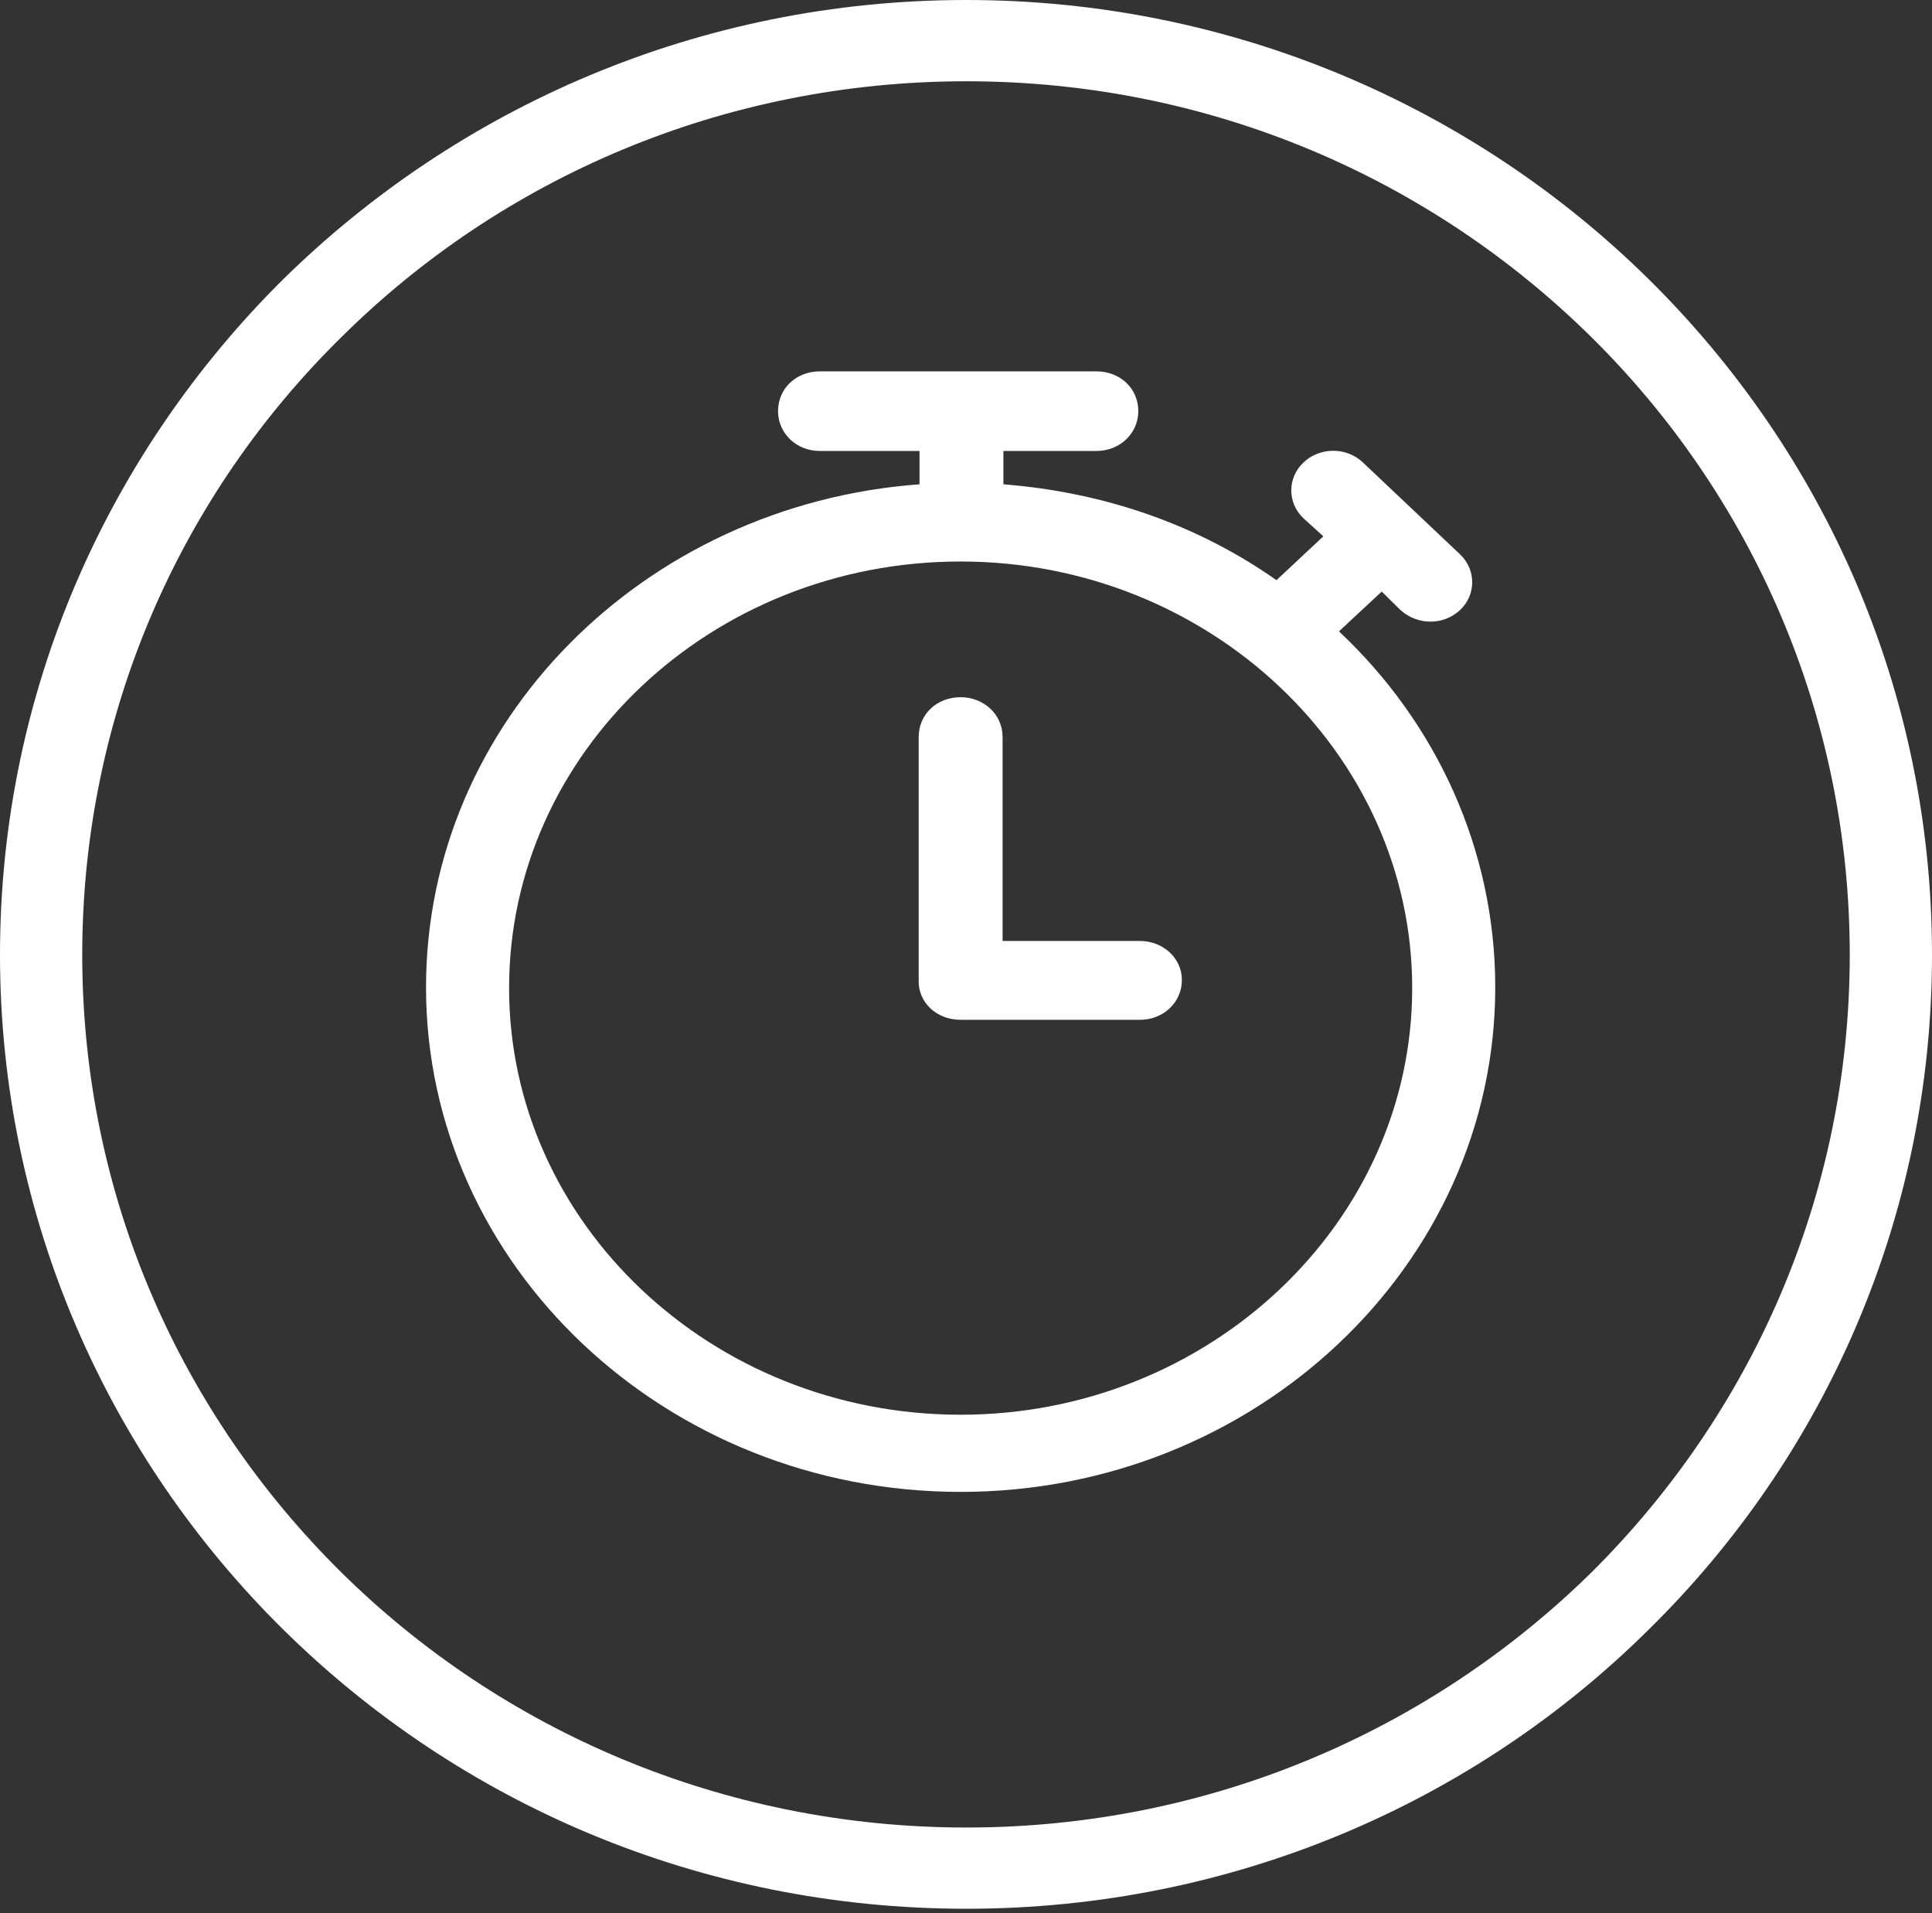
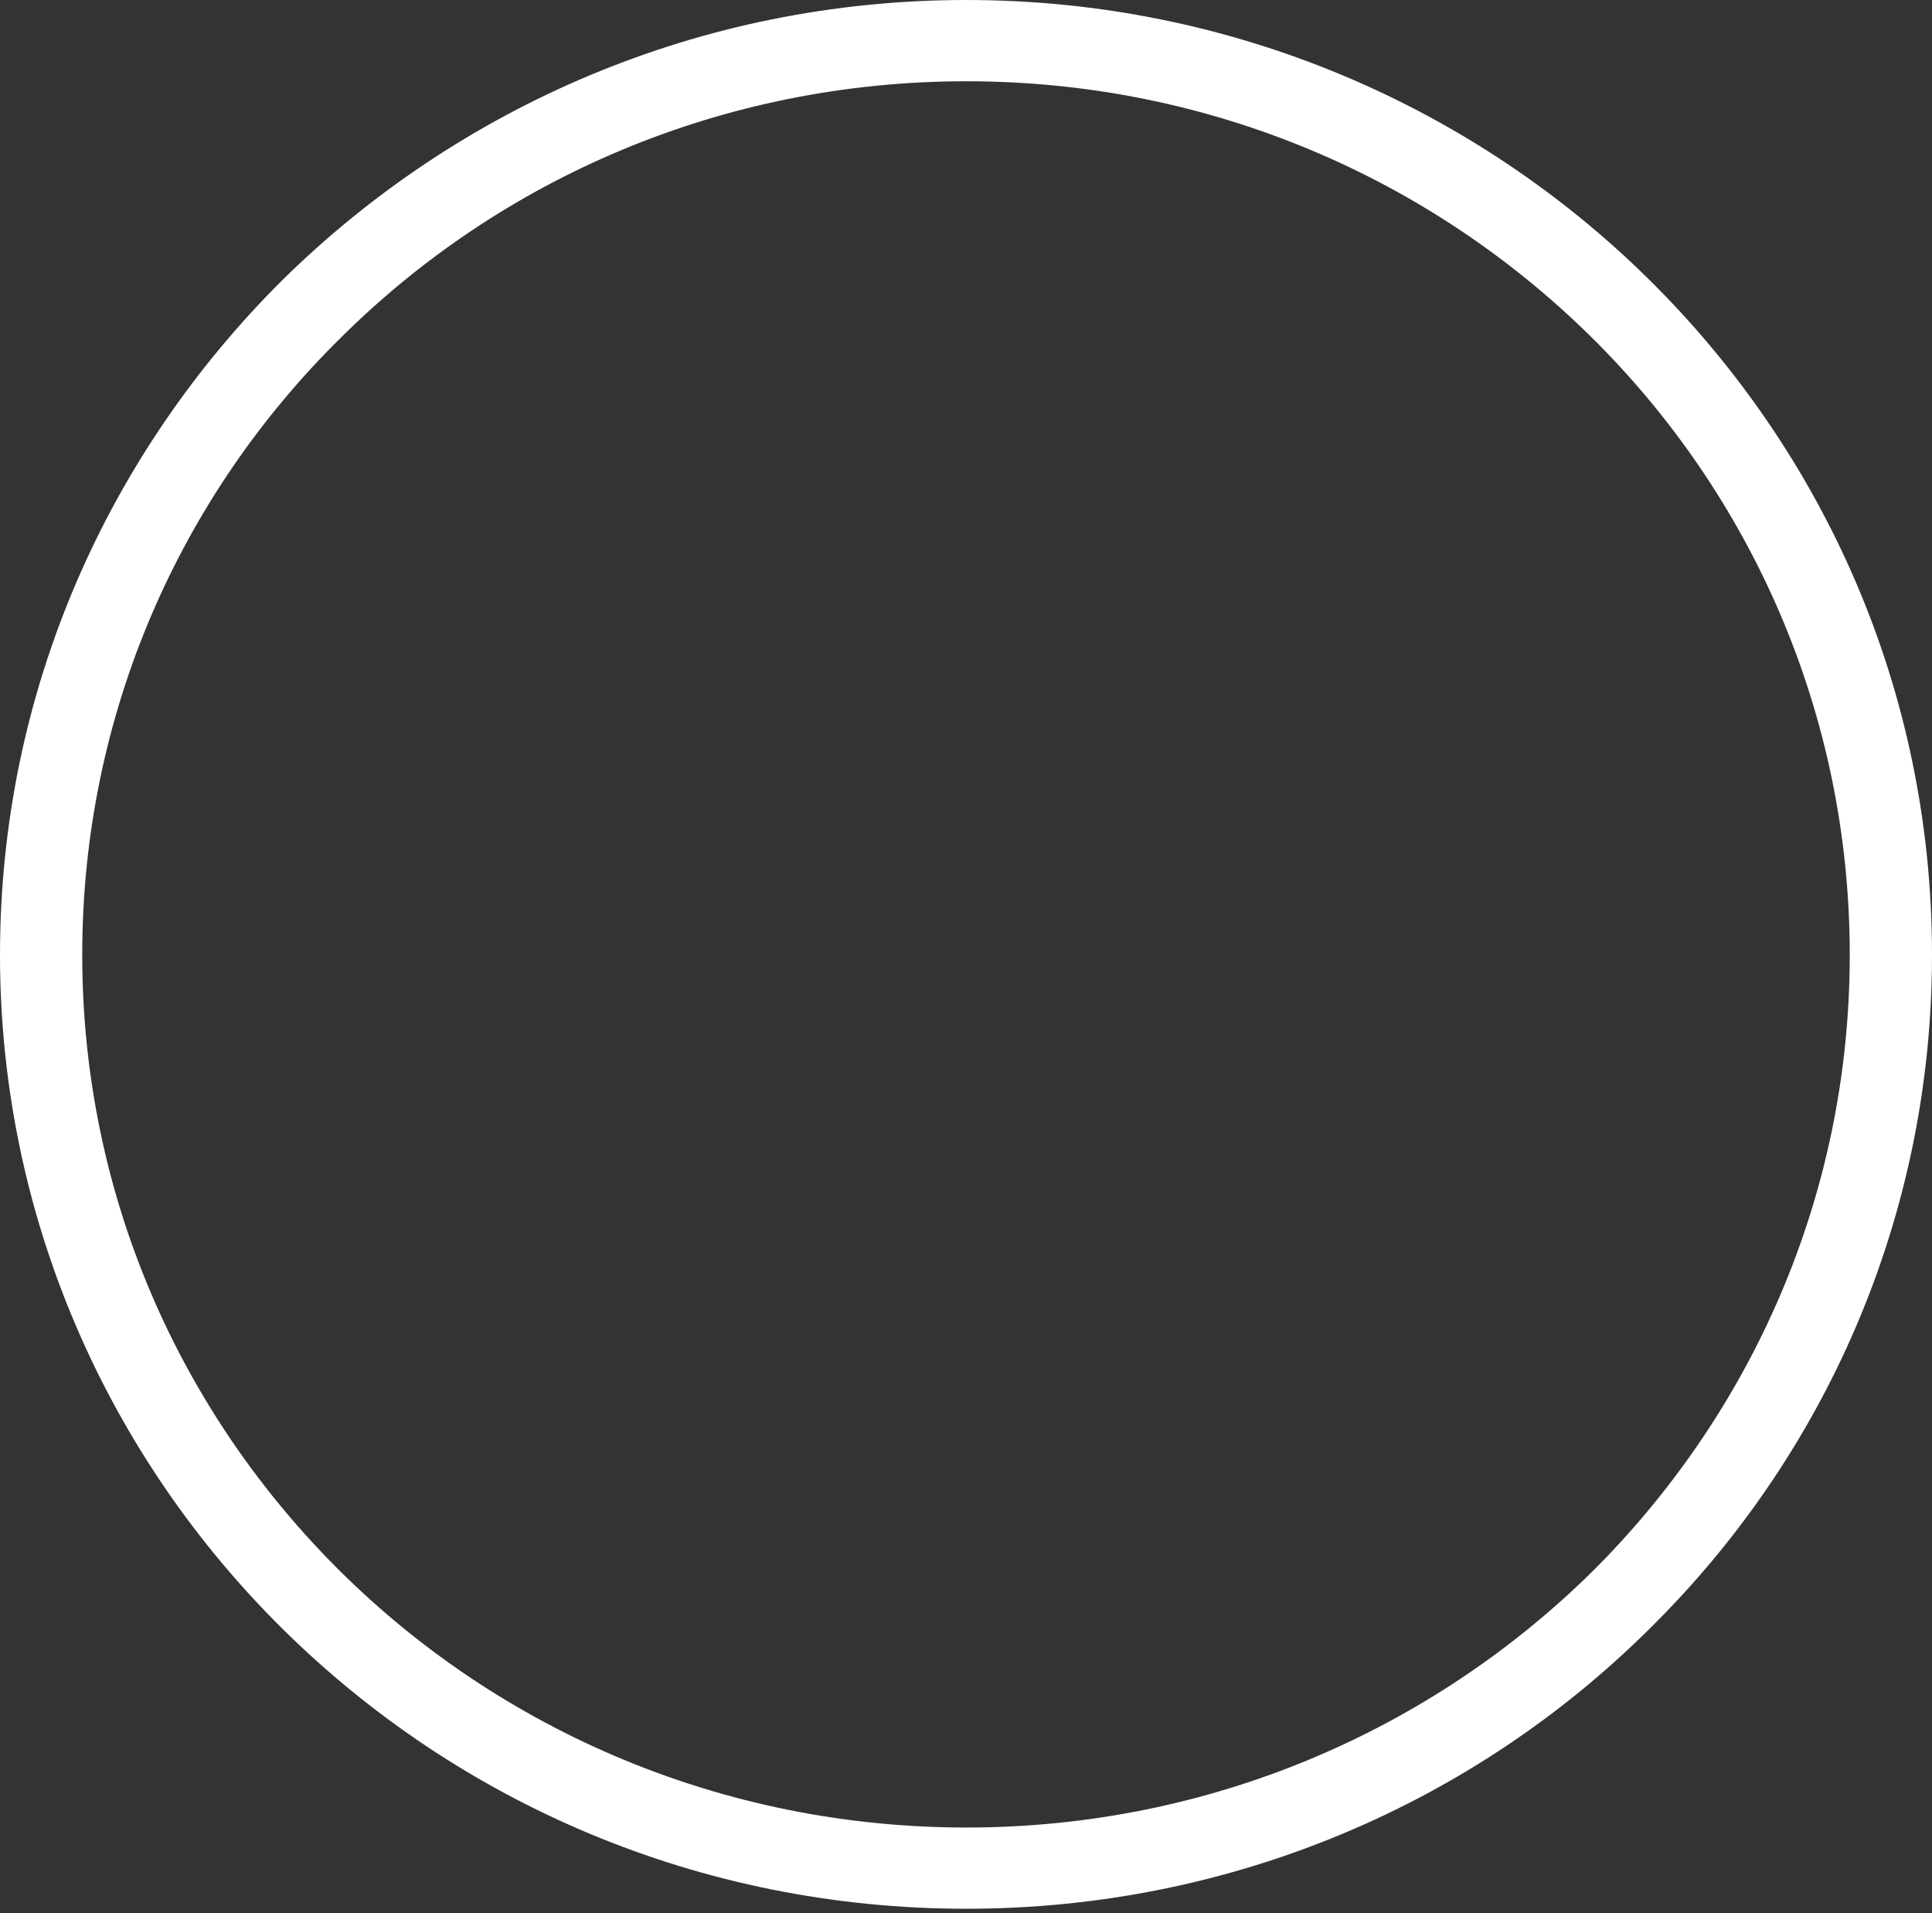
<svg xmlns="http://www.w3.org/2000/svg" version="1.1" id="Layer_1" x="0px" y="0px" width="201px" height="199px" viewBox="0 0 201 199" enable-background="new 0 0 201 199" xml:space="preserve">
  <rect x="0" y="0" width="201" height="199" fill="#333333" stroke="none" />
  <g>
    <path fill="#FFFFFF" d="M100.542,0c27.723,0,52.882,11.158,71.02,29.077C189.788,47.081,201,71.847,201,99.317   c0,27.386-11.212,52.236-29.438,70.157c-18.138,18.004-43.297,29.075-71.02,29.075c-27.81,0-52.881-11.071-71.107-29.075   C11.295,151.553,0,126.703,0,99.317c0-27.47,11.295-52.236,29.435-70.24C47.661,11.158,72.731,0,100.542,0L100.542,0z    M165.573,35.079c-16.686-16.482-39.617-26.625-65.032-26.625c-25.413,0-48.431,10.144-65.032,26.625   C18.824,51.476,8.556,74.213,8.556,99.317c0,25.104,10.268,47.756,26.954,64.24c16.601,16.397,39.619,26.542,65.032,26.542   c25.415,0,48.346-10.145,65.032-26.542c16.602-16.483,26.869-39.136,26.869-64.24C192.442,74.213,182.175,51.476,165.573,35.079   L165.573,35.079z" />
-     <path fill-rule="evenodd" clip-rule="evenodd" fill="#FFFFFF" d="M44.323,102.698c0,28.907,24.901,52.489,55.619,52.489   c30.635,0,55.62-23.582,55.62-52.489c0-14.369-6.161-27.555-16.259-37.022l4.448-4.142l1.971,1.943   c0.856,0.762,1.966,1.185,3.08,1.185c1.198,0,2.225-0.423,3.081-1.185c1.71-1.606,1.71-4.225,0-5.831l-10.099-9.552   c-1.71-1.606-4.448-1.606-6.161,0c-1.71,1.606-1.71,4.227,0,5.833l2.055,1.859l-4.878,4.565c-8.044-5.663-17.711-9.13-28.409-9.975   v-3.465h9.669c2.48,0,4.366-1.859,4.366-4.141c0-2.368-1.886-4.143-4.366-4.143h-28.75c-2.481,0-4.365,1.775-4.365,4.143   c0,2.282,1.884,4.141,4.365,4.141h10.354v3.465C66.914,52.491,44.323,75.143,44.323,102.698L44.323,102.698z M99.942,58.407   c25.841,0,46.979,19.947,46.979,44.375s-21.138,44.378-46.979,44.378c-25.926,0-46.977-19.95-46.977-44.378   C52.965,78.271,74.017,58.407,99.942,58.407L99.942,58.407z" />
-     <path fill-rule="evenodd" clip-rule="evenodd" fill="#FFFFFF" d="M99.942,106.081h18.654c2.396,0,4.364-1.775,4.364-4.145   c0-2.281-1.968-4.056-4.364-4.056h-14.289V76.665c0-2.368-1.971-4.142-4.365-4.142c-2.481,0-4.364,1.774-4.364,4.142v25.442   C95.579,104.306,97.461,106.081,99.942,106.081L99.942,106.081z" />
  </g>
</svg>